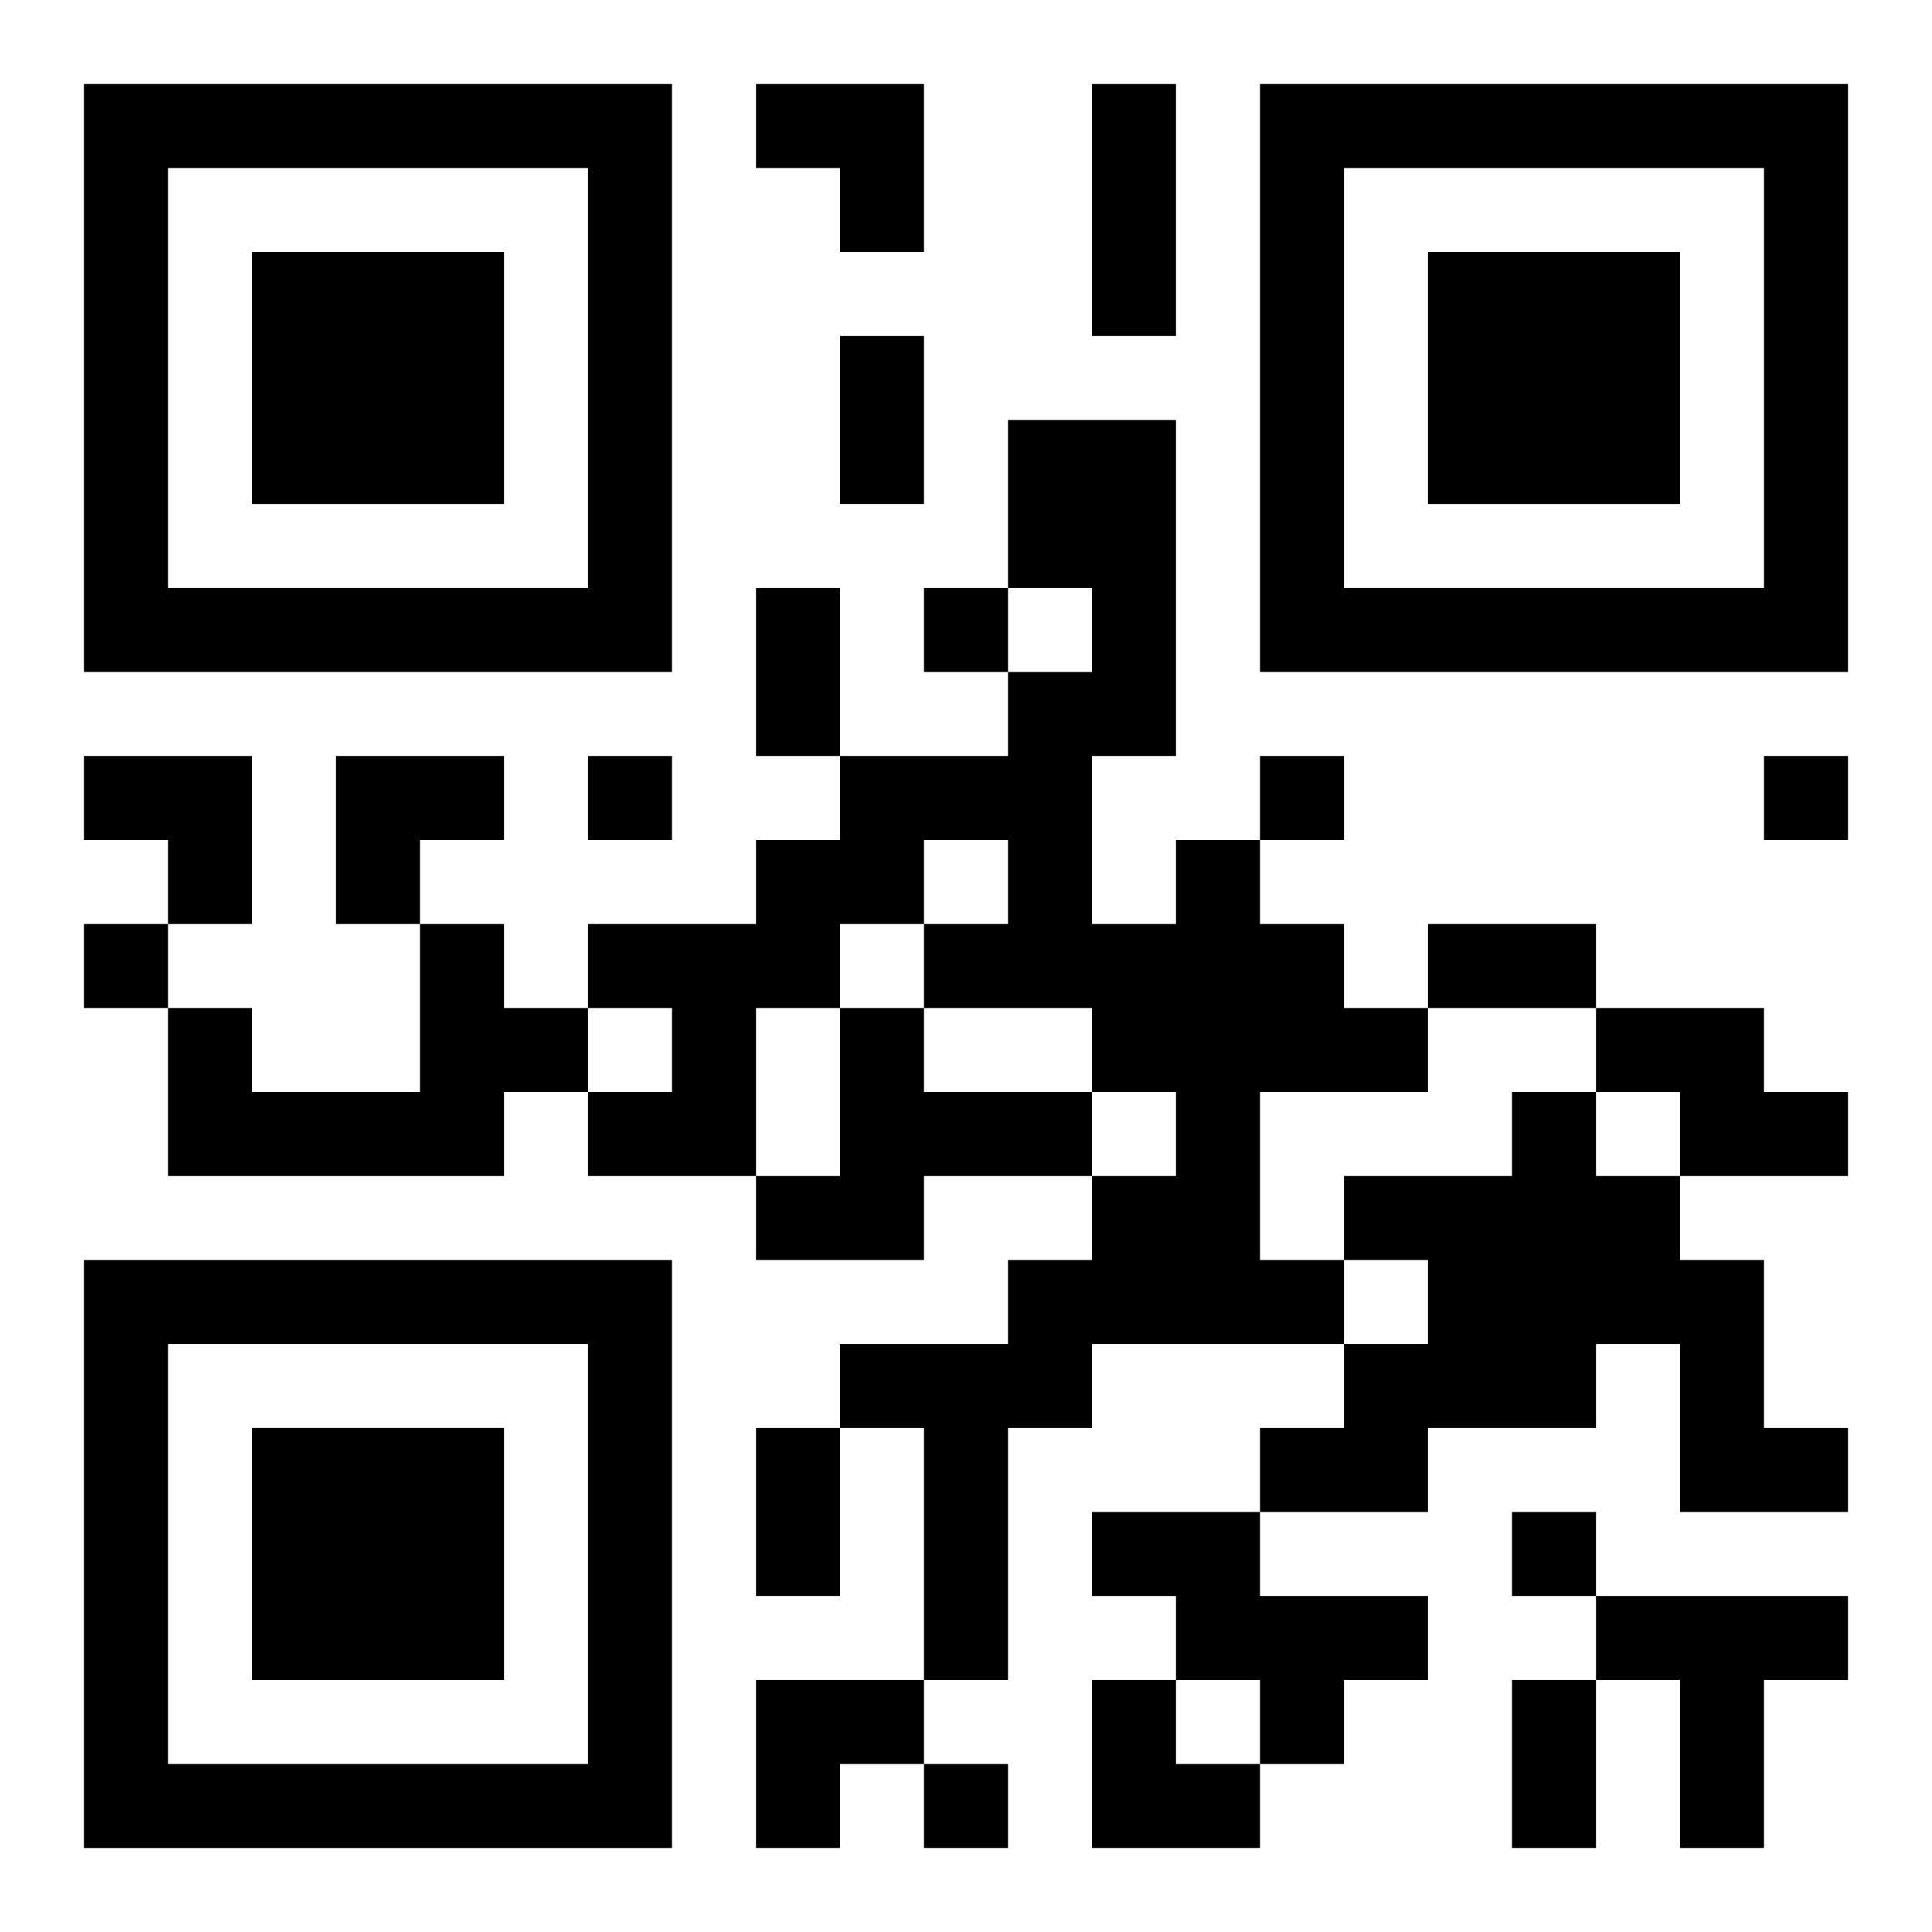
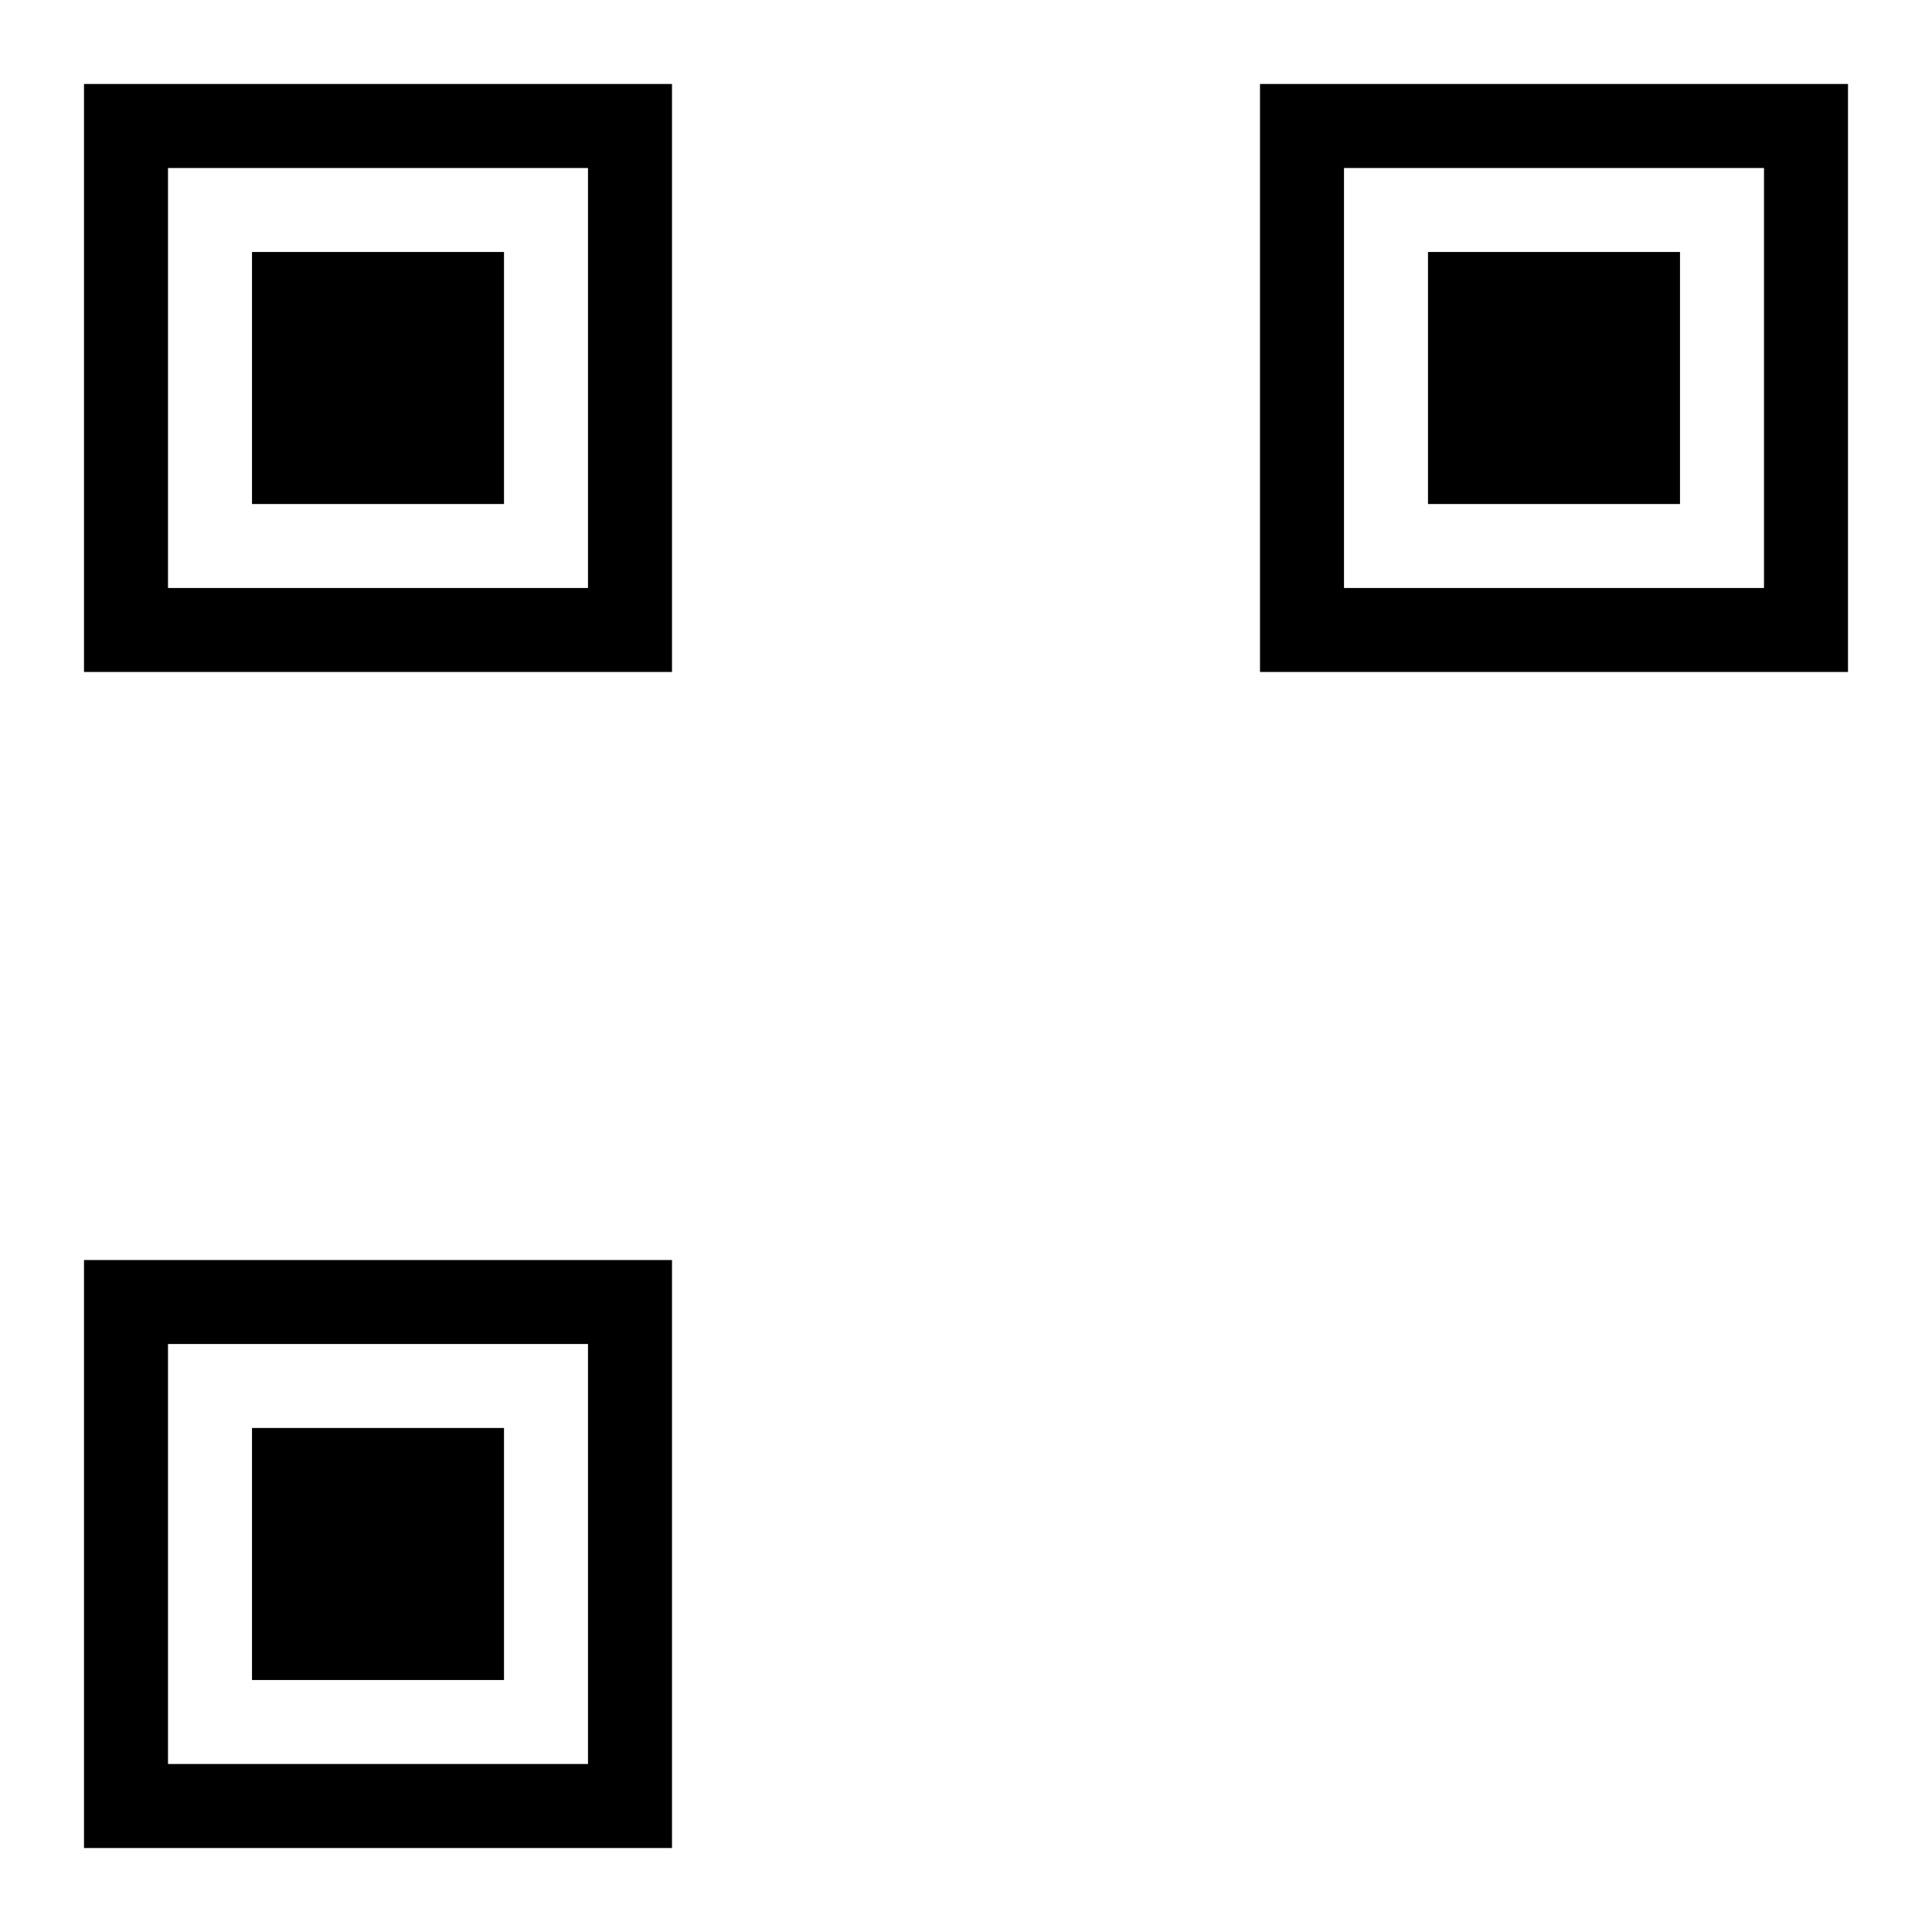
<svg xmlns="http://www.w3.org/2000/svg" xmlns:xlink="http://www.w3.org/1999/xlink" width="250" height="250" baseProfile="full" version="1.1" viewBox="-1 -1 23 23">
  <symbol id="a">
    <path d="m0 7v7h7v-7h-7zm1 1h5v5h-5v-5zm1 1v3h3v-3h-3z" />
  </symbol>
  <use y="-7" xlink:href="#a" />
  <use y="7" xlink:href="#a" />
  <use x="14" y="-7" xlink:href="#a" />
-   <path d="m13 9h1v1h1v1h1v1h-2v2h1v1h-3v1h-1v3h-1v-3h-1v-1h2v-1h1v-1h1v-1h-1v-1h-2v-1h1v-1h-1v1h-1v1h-1v2h-2v-1h1v-1h-1v-1h2v-1h1v-1h2v-1h1v-1h-1v-2h2v4h-1v2h1v-1m-9 1h1v1h1v1h-1v1h-4v-2h1v1h2v-2m5 1h1v1h2v1h-2v1h-2v-1h1v-2m9 0h2v1h1v1h-2v-1h-1v-1m-1 1h1v1h1v1h1v2h1v1h-2v-2h-1v1h-2v1h-2v-1h1v-1h1v-1h-1v-1h2v-1m-5 5h2v1h2v1h-1v1h-1v-1h-1v-1h-1v-1m6 1h3v1h-1v2h-1v-2h-1v-1m-8-12v1h1v-1h-1m-4 2v1h1v-1h-1m8 0v1h1v-1h-1m6 0v1h1v-1h-1m-20 2v1h1v-1h-1m17 7v1h1v-1h-1m-7 3v1h1v-1h-1m2-20h1v3h-1v-3m-3 3h1v2h-1v-2m-1 3h1v2h-1v-2m8 4h2v1h-2v-1m-8 6h1v2h-1v-2m9 3h1v2h-1v-2m-9-19h2v2h-1v-1h-1zm-8 8h2v2h-1v-1h-1zm3 0h2v1h-1v1h-1zm5 11h2v1h-1v1h-1zm4 0h1v1h1v1h-2z" />
</svg>